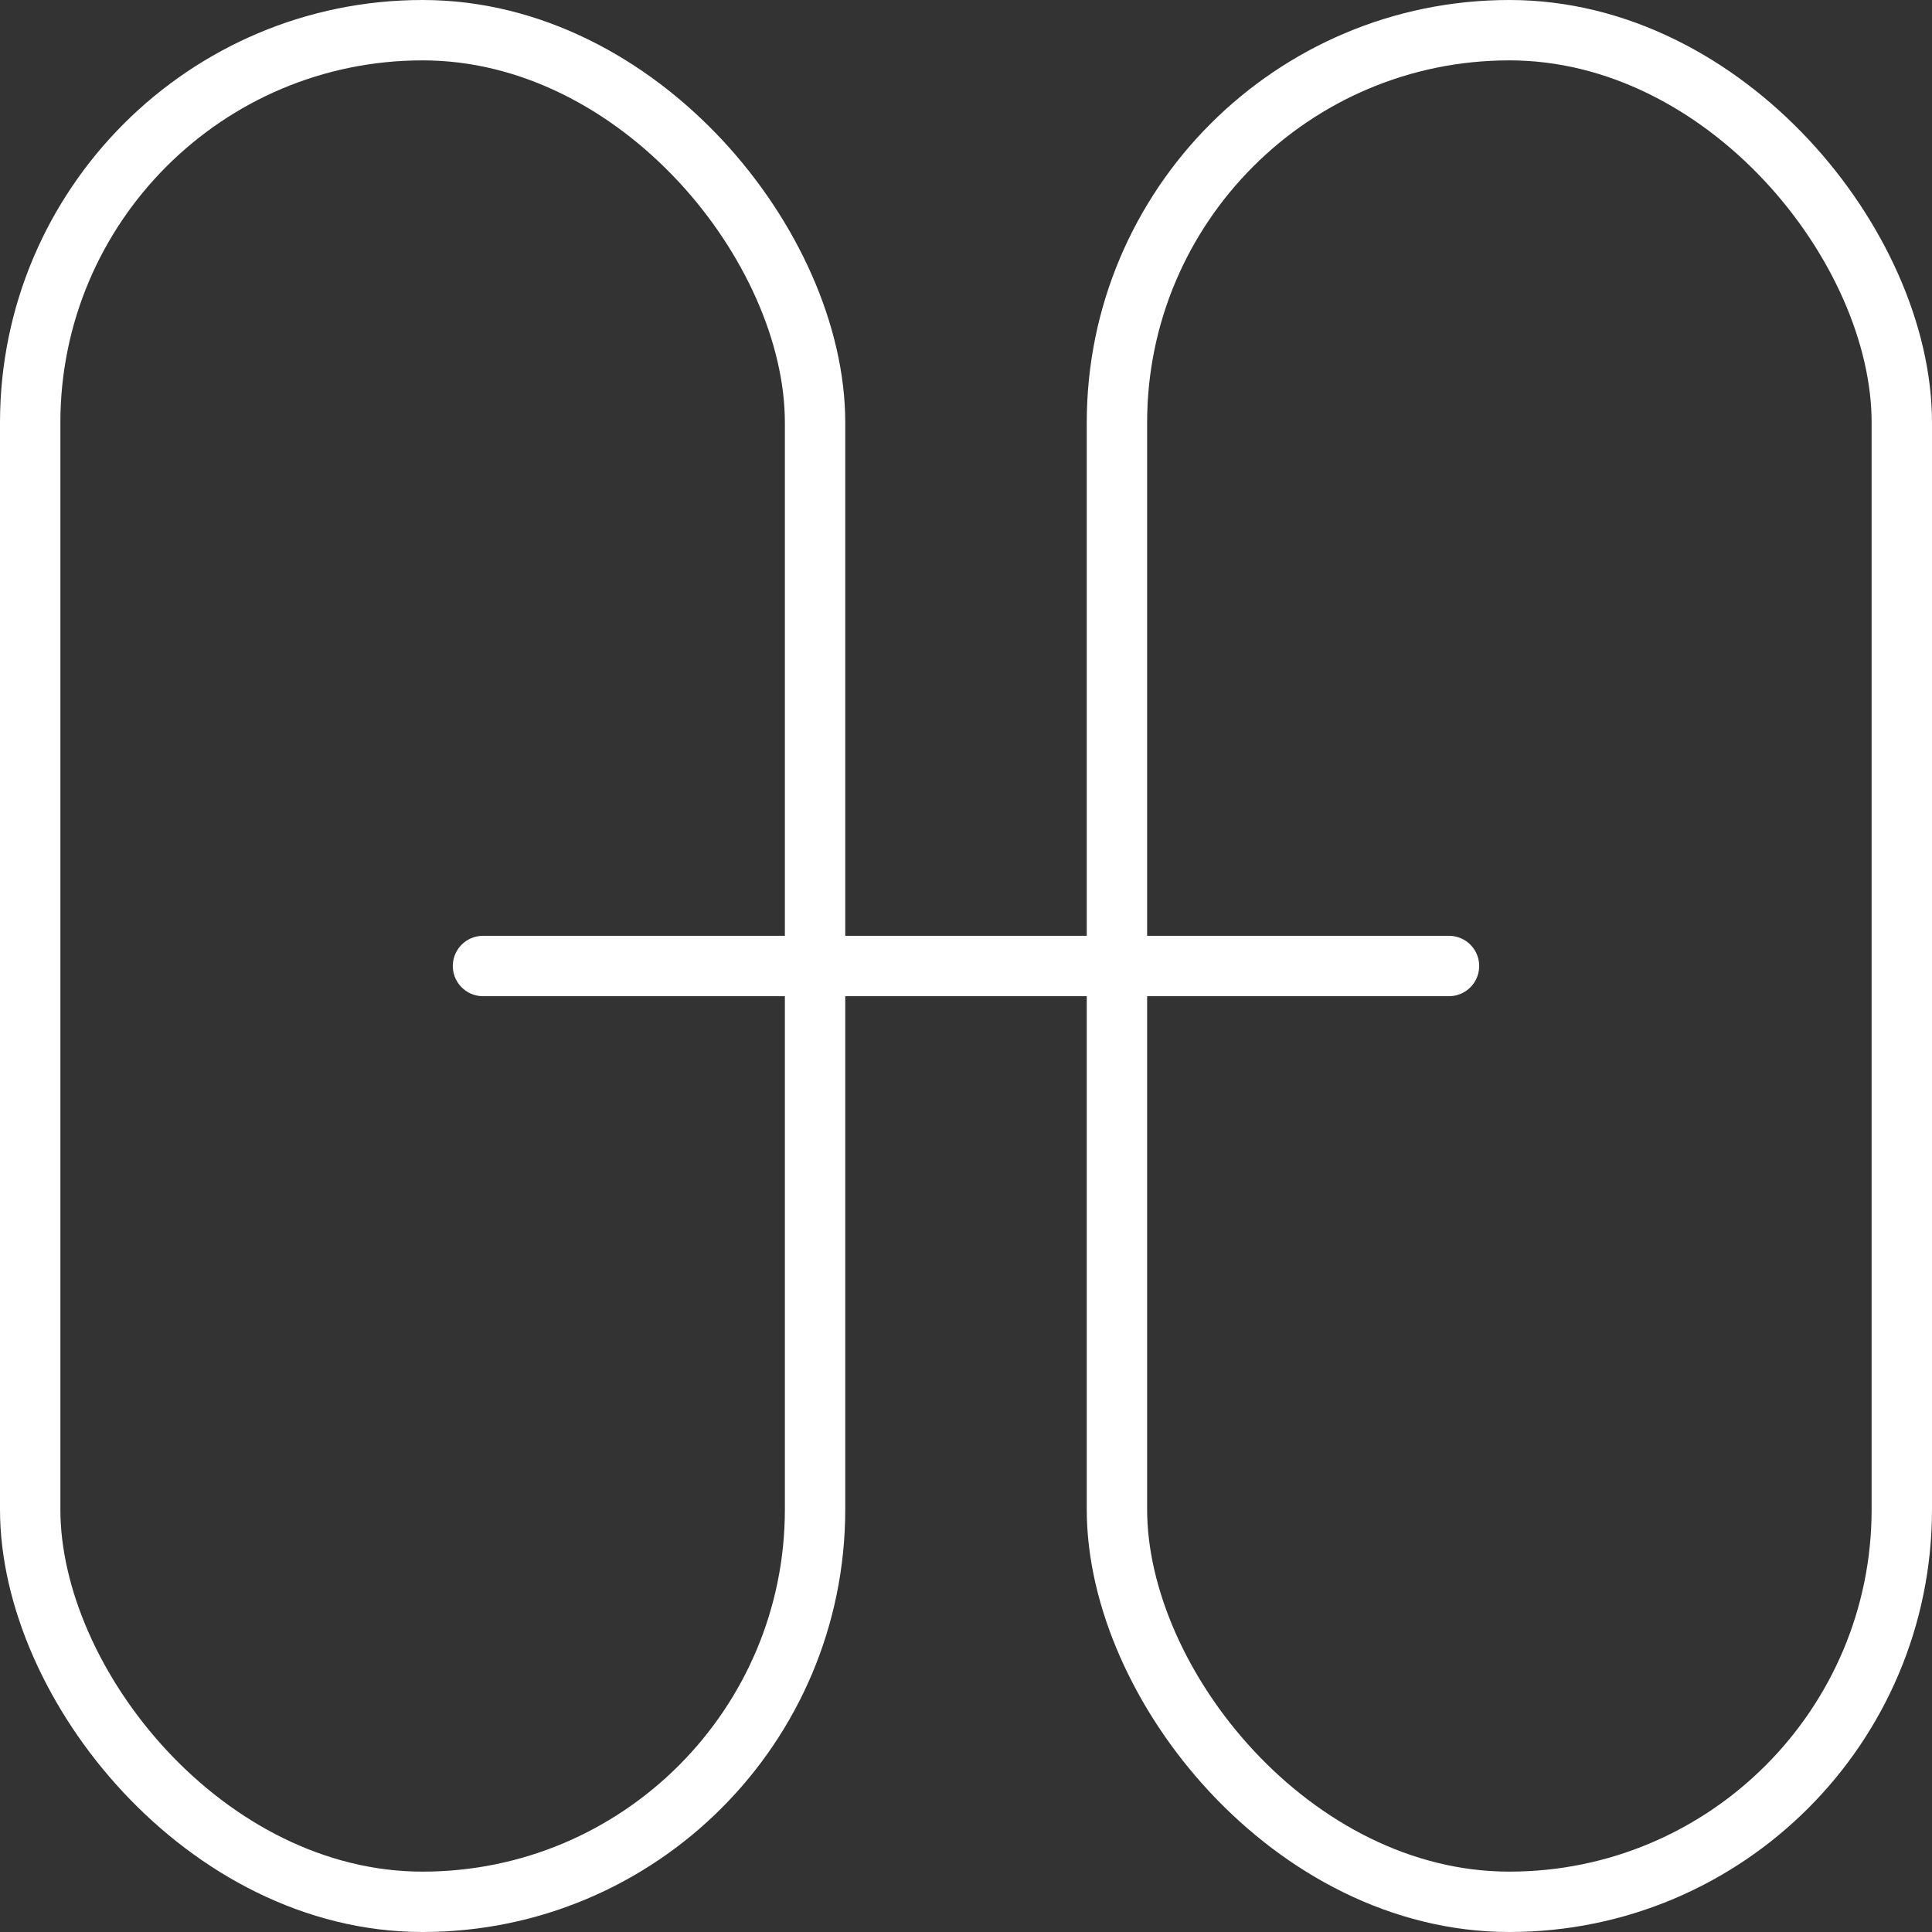
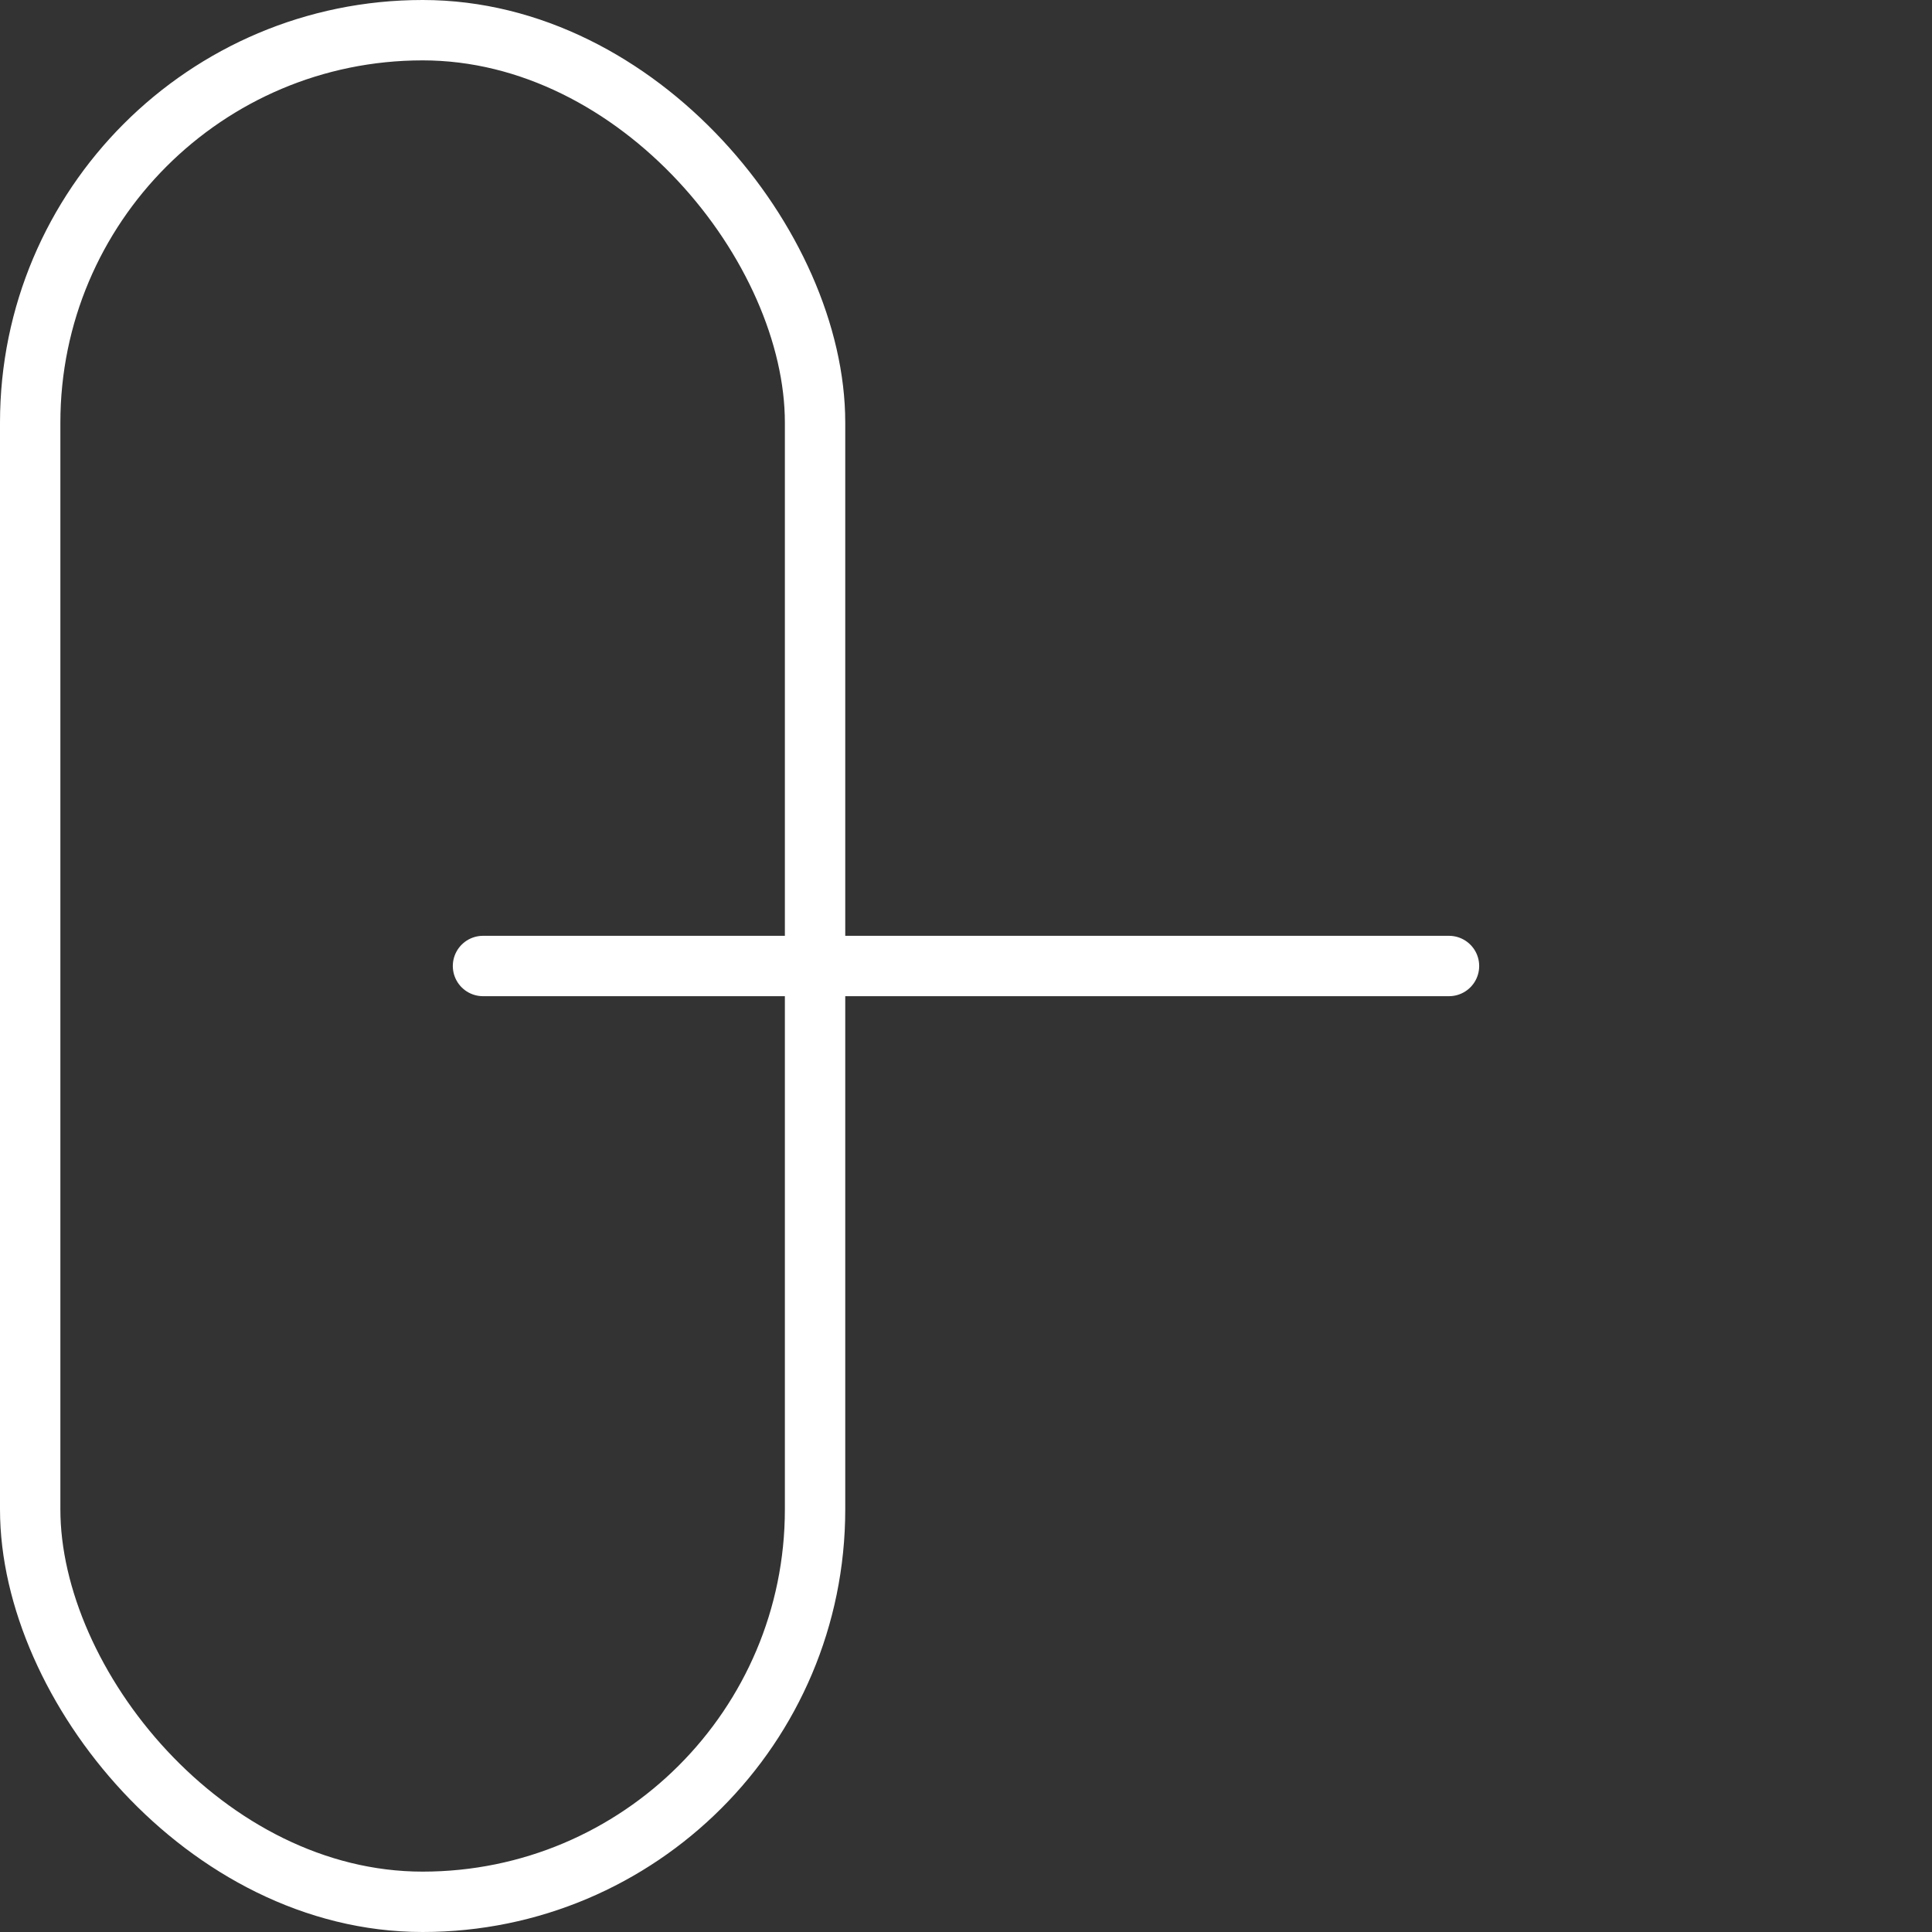
<svg xmlns="http://www.w3.org/2000/svg" width="64" height="64" viewBox="0 0 64 64" fill="none">
  <rect x="0" y="0" width="64" height="64" fill="#333333" stroke="none" />
  <g clip-path="url(#clip0_226_23382)">
    <rect x="1" y="1" width="26" height="62" rx="13" stroke="white" stroke-width="2" />
-     <rect x="37" y="1" width="26" height="62" rx="13" stroke="white" stroke-width="2" />
    <path d="M16 32H48" stroke="white" stroke-width="2" stroke-linecap="round" />
  </g>
  <defs>
    <clipPath id="clip0_226_23382">
      <rect width="64" height="64" fill="white" />
    </clipPath>
  </defs>
</svg>